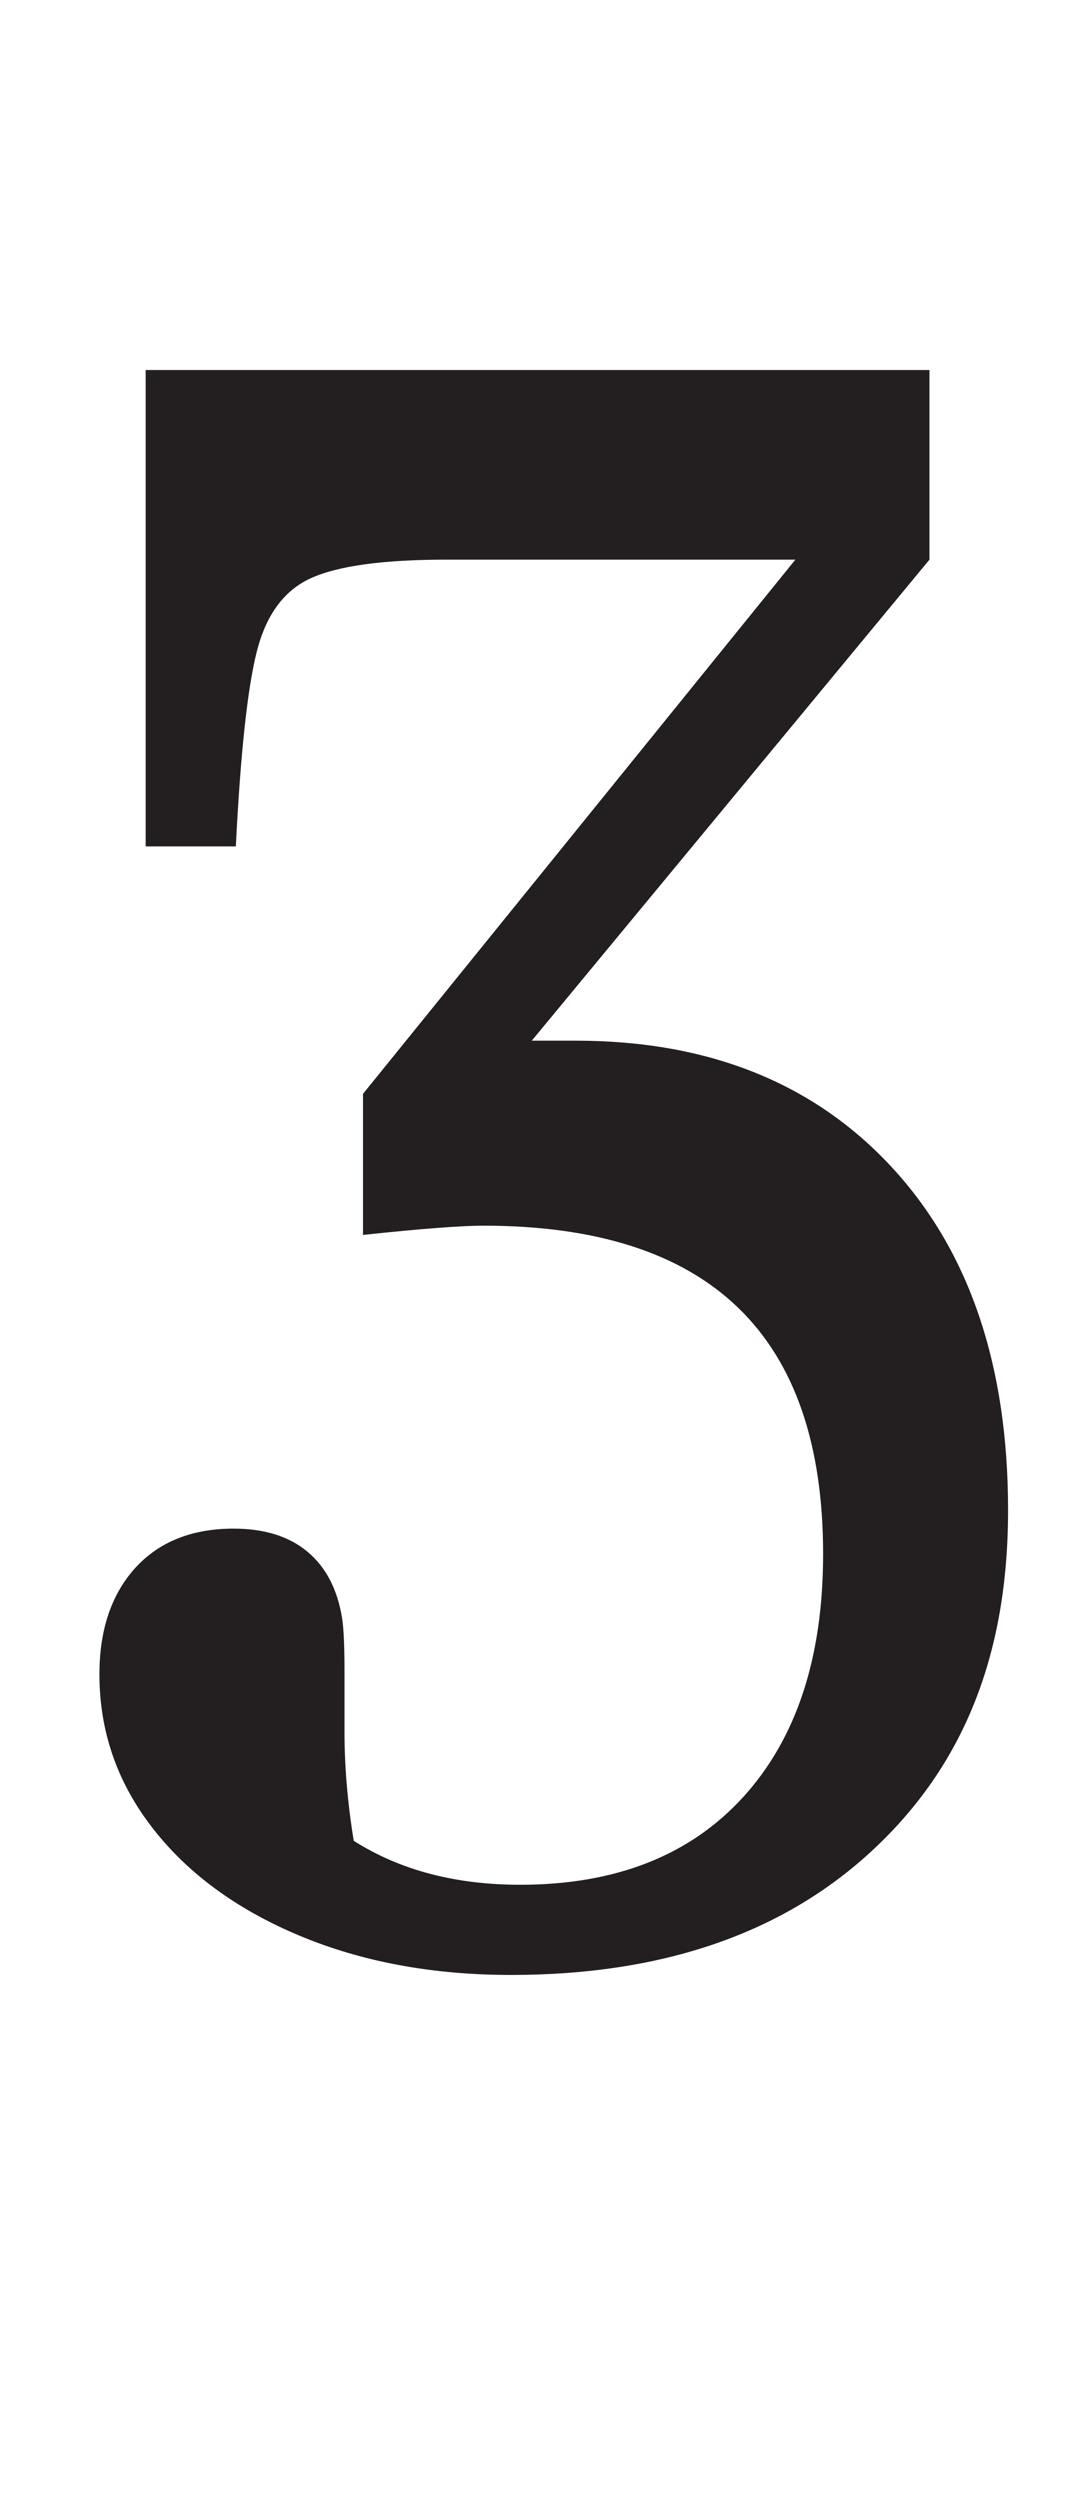
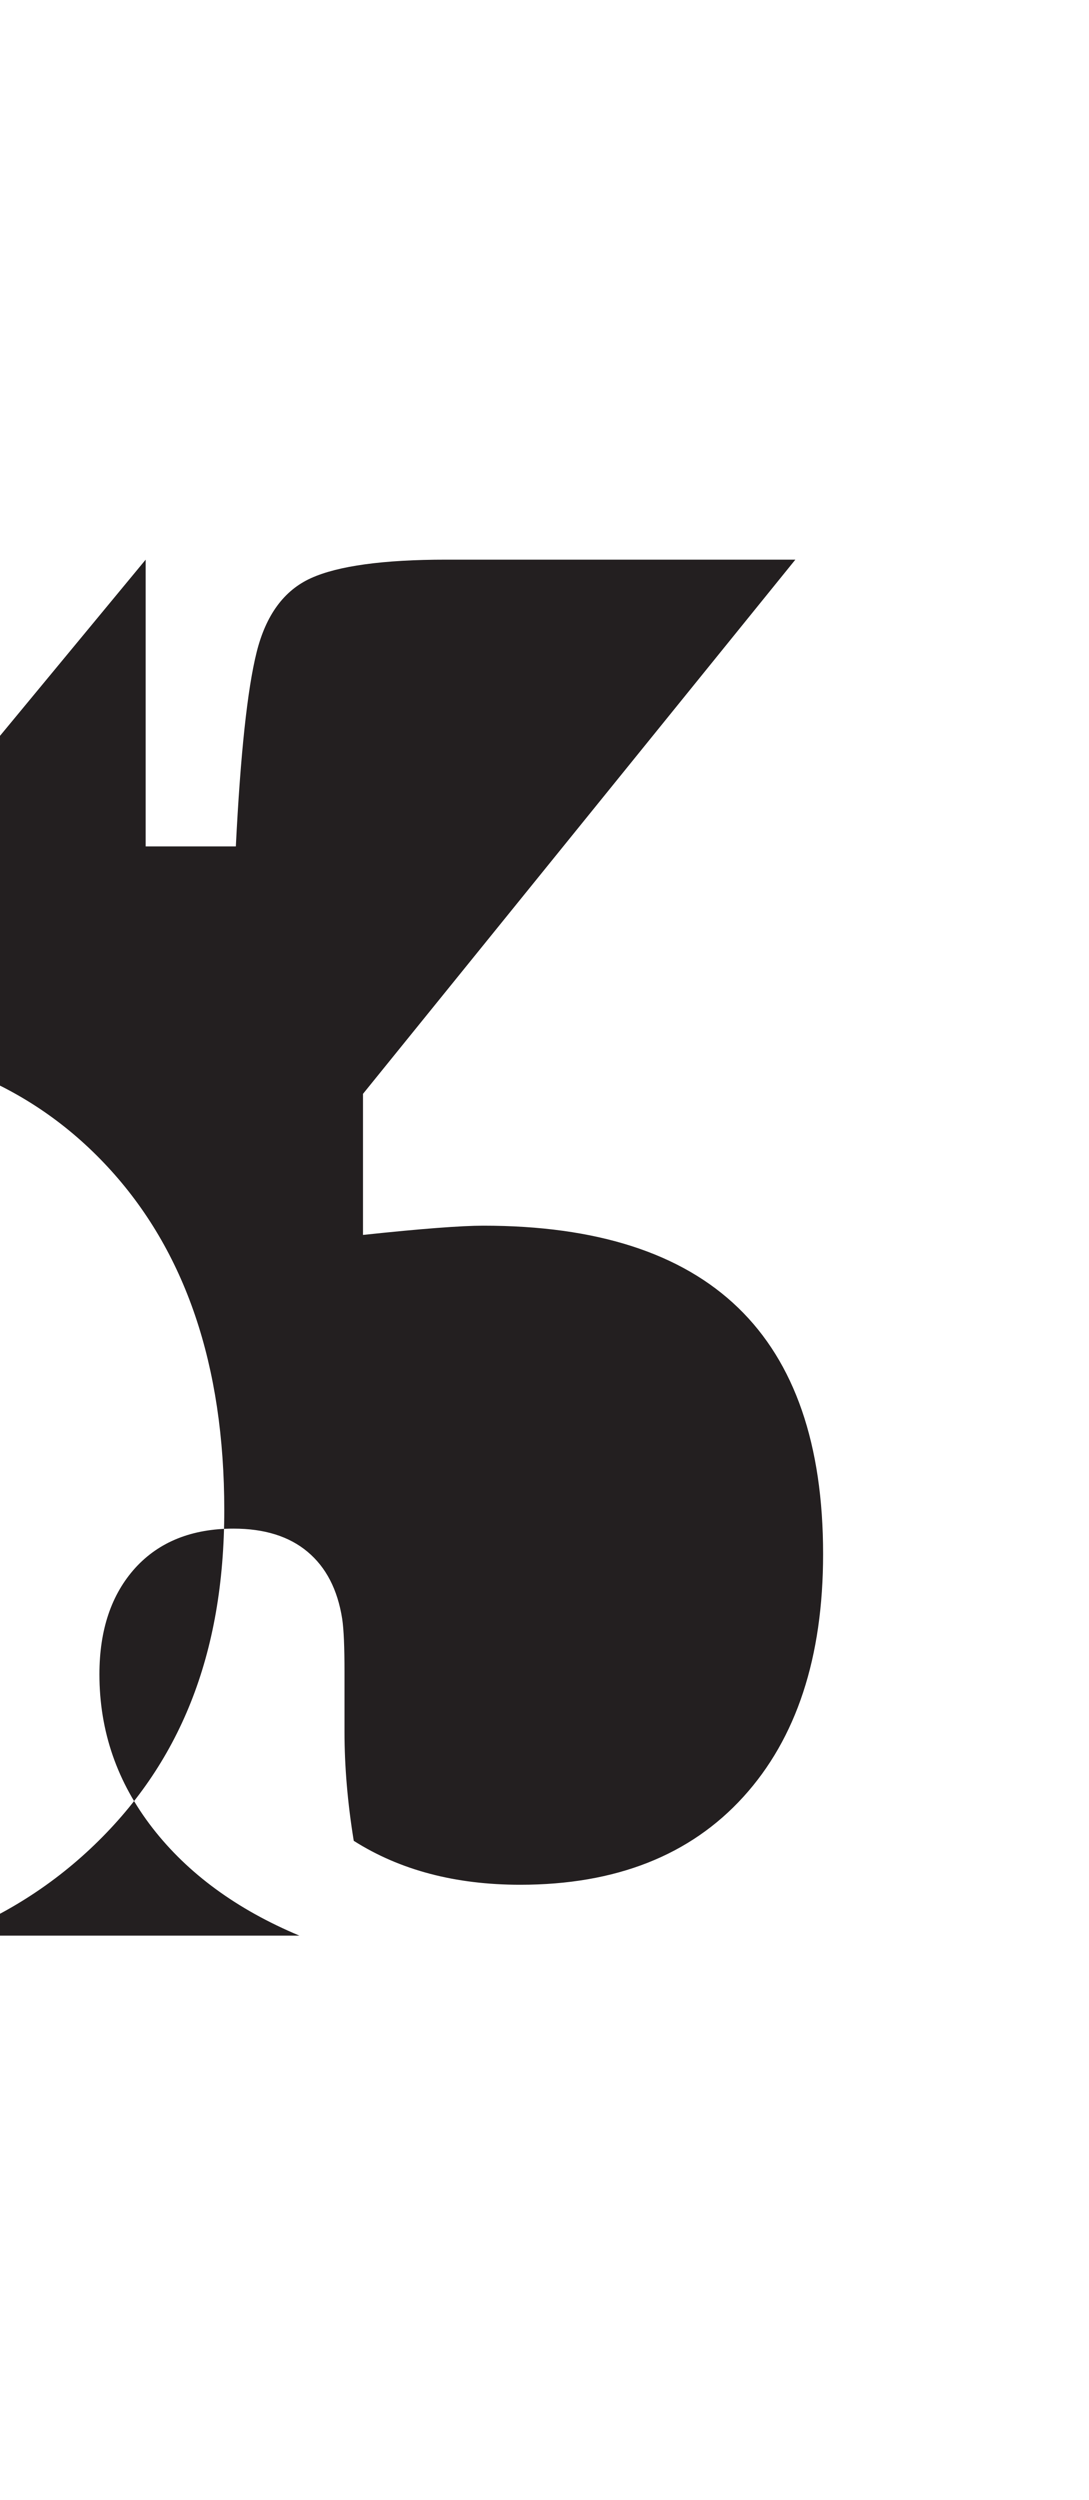
<svg xmlns="http://www.w3.org/2000/svg" viewBox="0 0 47.1 108.1" id="Layer_1">
  <defs>
    <style>.cls-1{fill:#231f20;}</style>
  </defs>
-   <path d="M12.95,83.7c-2.7-1.13-4.82-2.68-6.35-4.65-1.53-1.97-2.3-4.18-2.3-6.65,0-1.93.52-3.46,1.55-4.6,1.03-1.13,2.45-1.7,4.25-1.7,1.33,0,2.4.33,3.2,1,.8.67,1.3,1.63,1.5,2.9.07.47.1,1.23.1,2.3v2.6c0,1.47.13,3.04.4,4.7,2,1.27,4.4,1.9,7.2,1.9,4.13,0,7.35-1.27,9.65-3.8,2.3-2.53,3.45-6.03,3.45-10.5,0-9.47-4.9-14.2-14.7-14.2-.93,0-2.67.13-5.2.4v-6.1l18.7-23.1h-15.1c-2.73,0-4.68.27-5.85.8-1.17.53-1.95,1.6-2.35,3.2-.4,1.6-.7,4.4-.9,8.4h-3.9V16h33.9v8.2l-17.2,20.8h1.9c5.73,0,10.28,1.82,13.65,5.45,3.37,3.63,5.05,8.58,5.05,14.85s-1.93,11.02-5.8,14.65c-3.87,3.63-9.1,5.45-15.7,5.45-3.4,0-6.45-.57-9.15-1.7Z" class="cls-1" />
+   <path d="M12.95,83.7c-2.7-1.13-4.82-2.68-6.35-4.65-1.53-1.97-2.3-4.18-2.3-6.65,0-1.93.52-3.46,1.55-4.6,1.03-1.13,2.45-1.7,4.25-1.7,1.33,0,2.4.33,3.2,1,.8.67,1.3,1.63,1.5,2.9.07.47.1,1.23.1,2.3v2.6c0,1.47.13,3.04.4,4.7,2,1.27,4.4,1.9,7.2,1.9,4.13,0,7.35-1.27,9.65-3.8,2.3-2.53,3.45-6.03,3.45-10.5,0-9.47-4.9-14.2-14.7-14.2-.93,0-2.67.13-5.2.4v-6.1l18.7-23.1h-15.1c-2.73,0-4.68.27-5.85.8-1.17.53-1.95,1.6-2.35,3.2-.4,1.6-.7,4.4-.9,8.4h-3.9V16v8.2l-17.2,20.8h1.9c5.73,0,10.28,1.82,13.65,5.45,3.37,3.63,5.05,8.58,5.05,14.85s-1.93,11.02-5.8,14.65c-3.87,3.63-9.1,5.45-15.7,5.45-3.4,0-6.45-.57-9.15-1.7Z" class="cls-1" />
</svg>